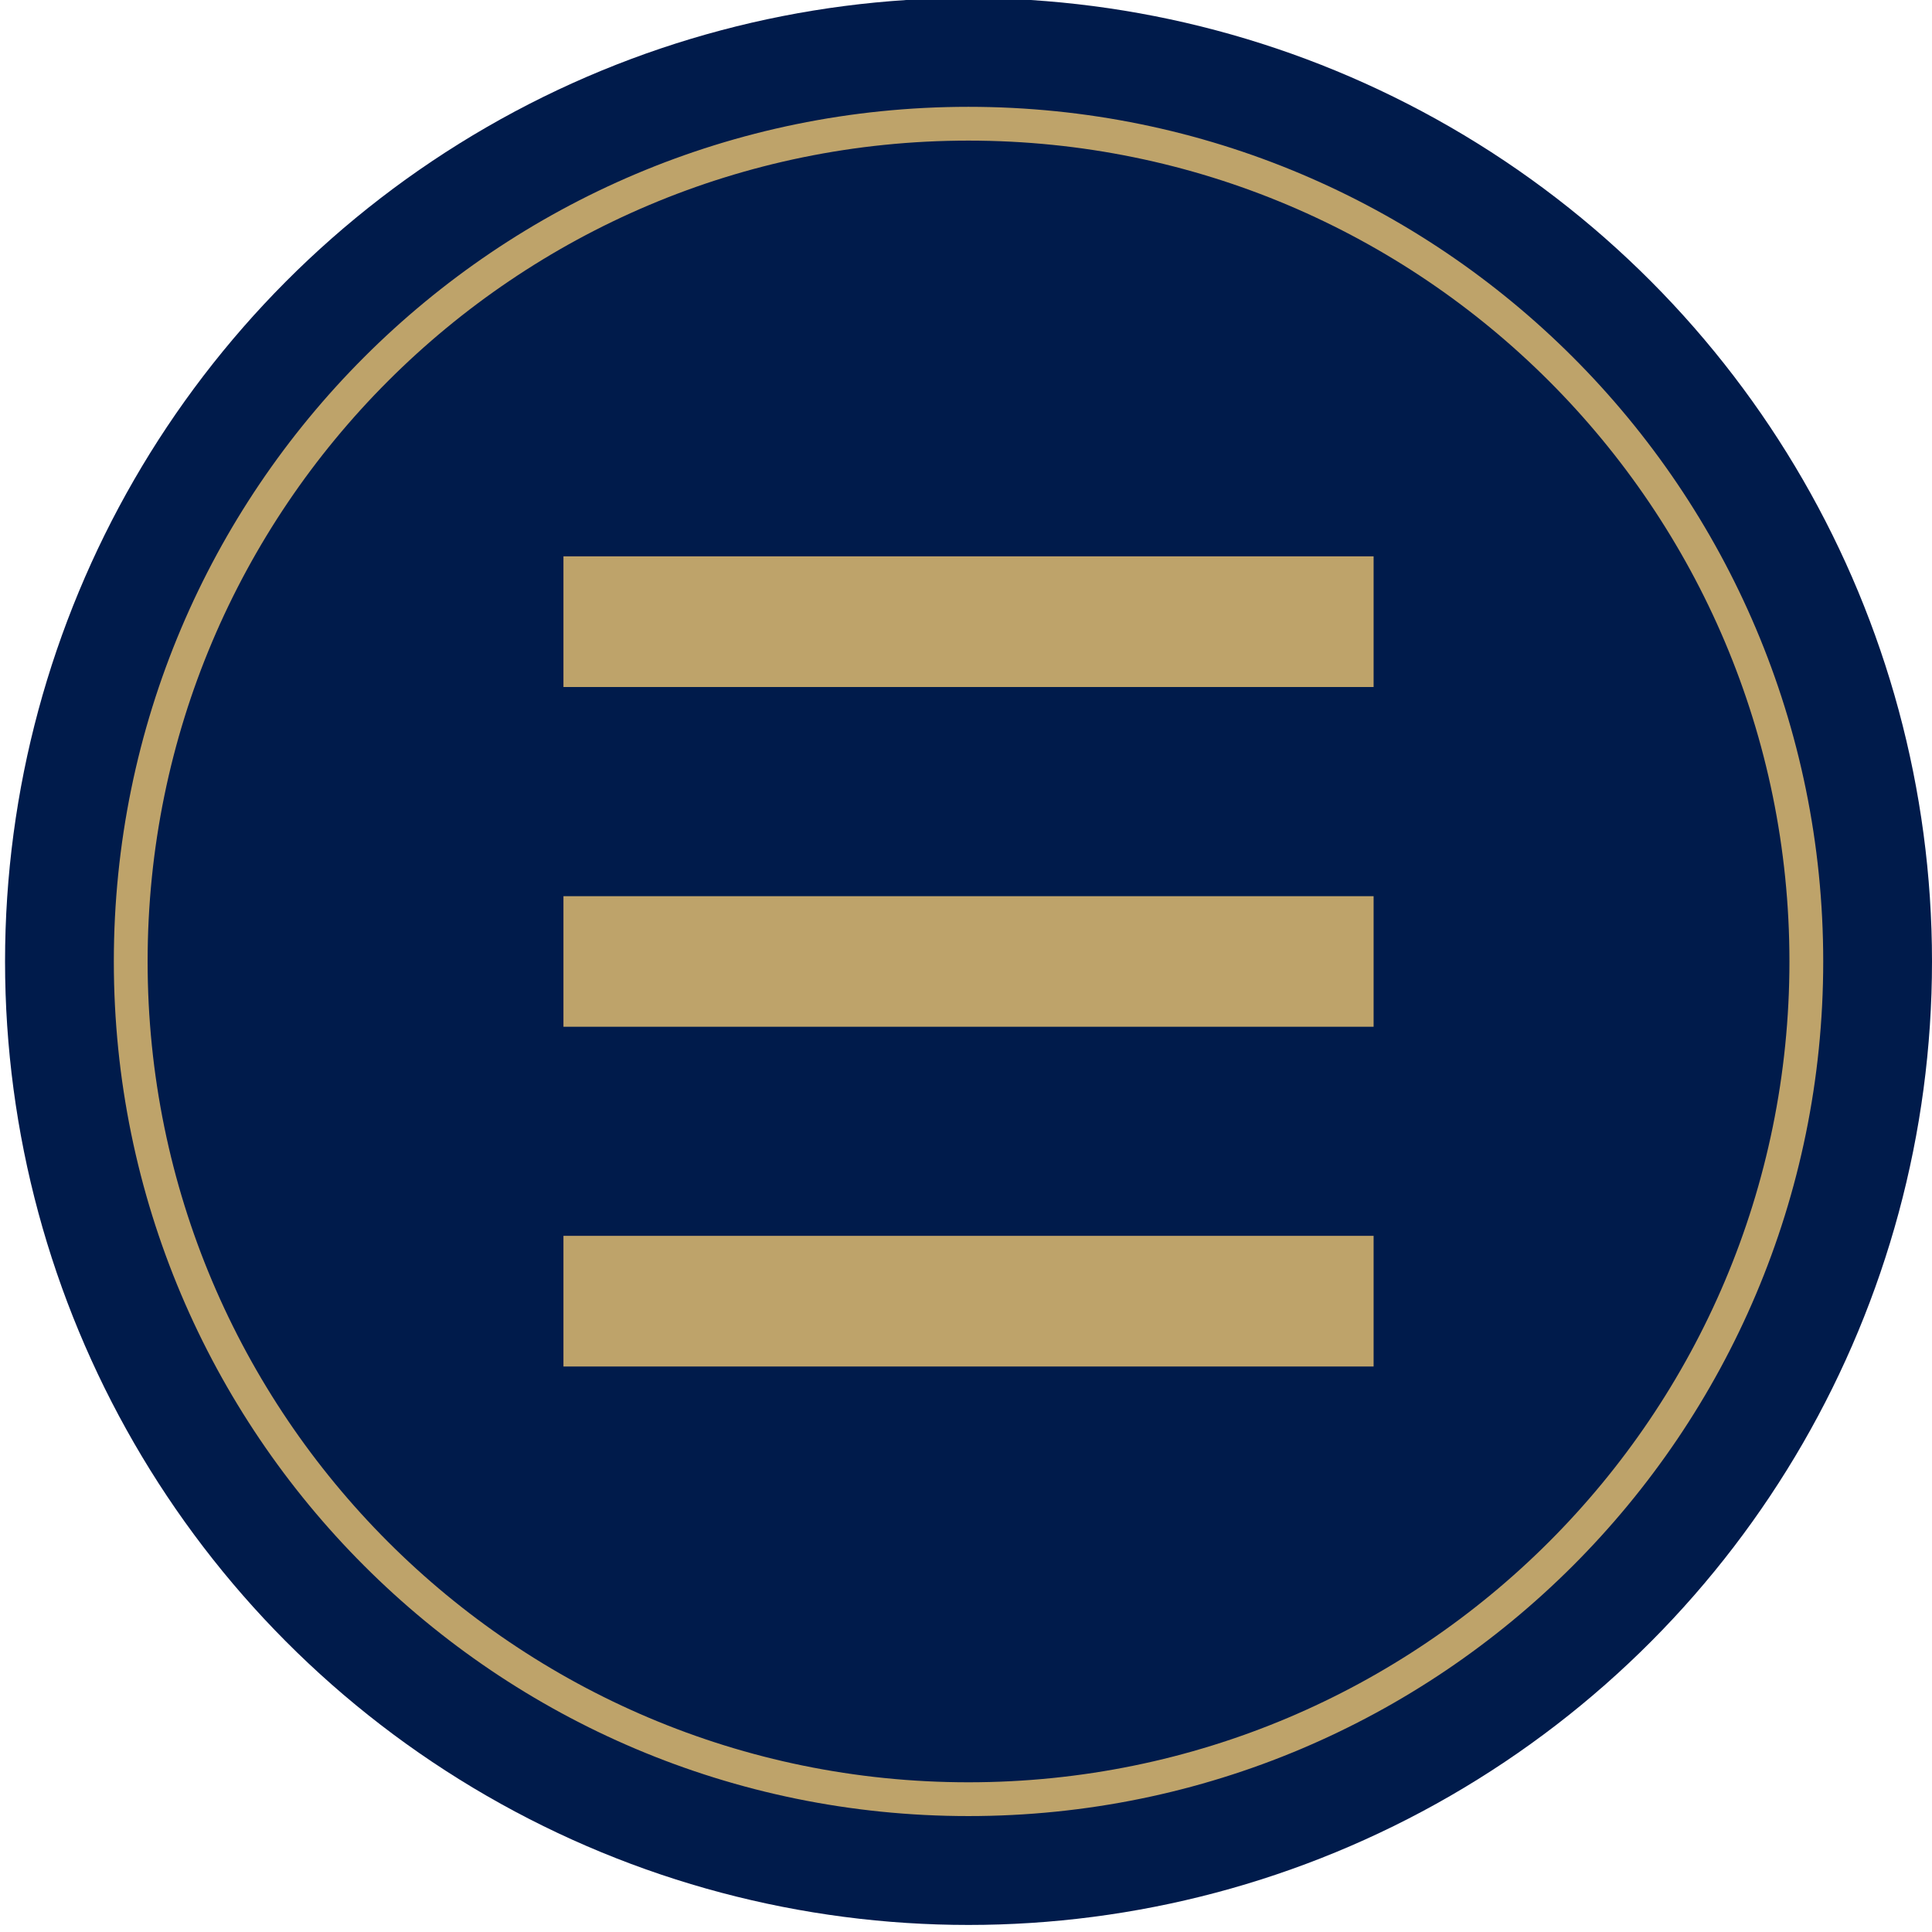
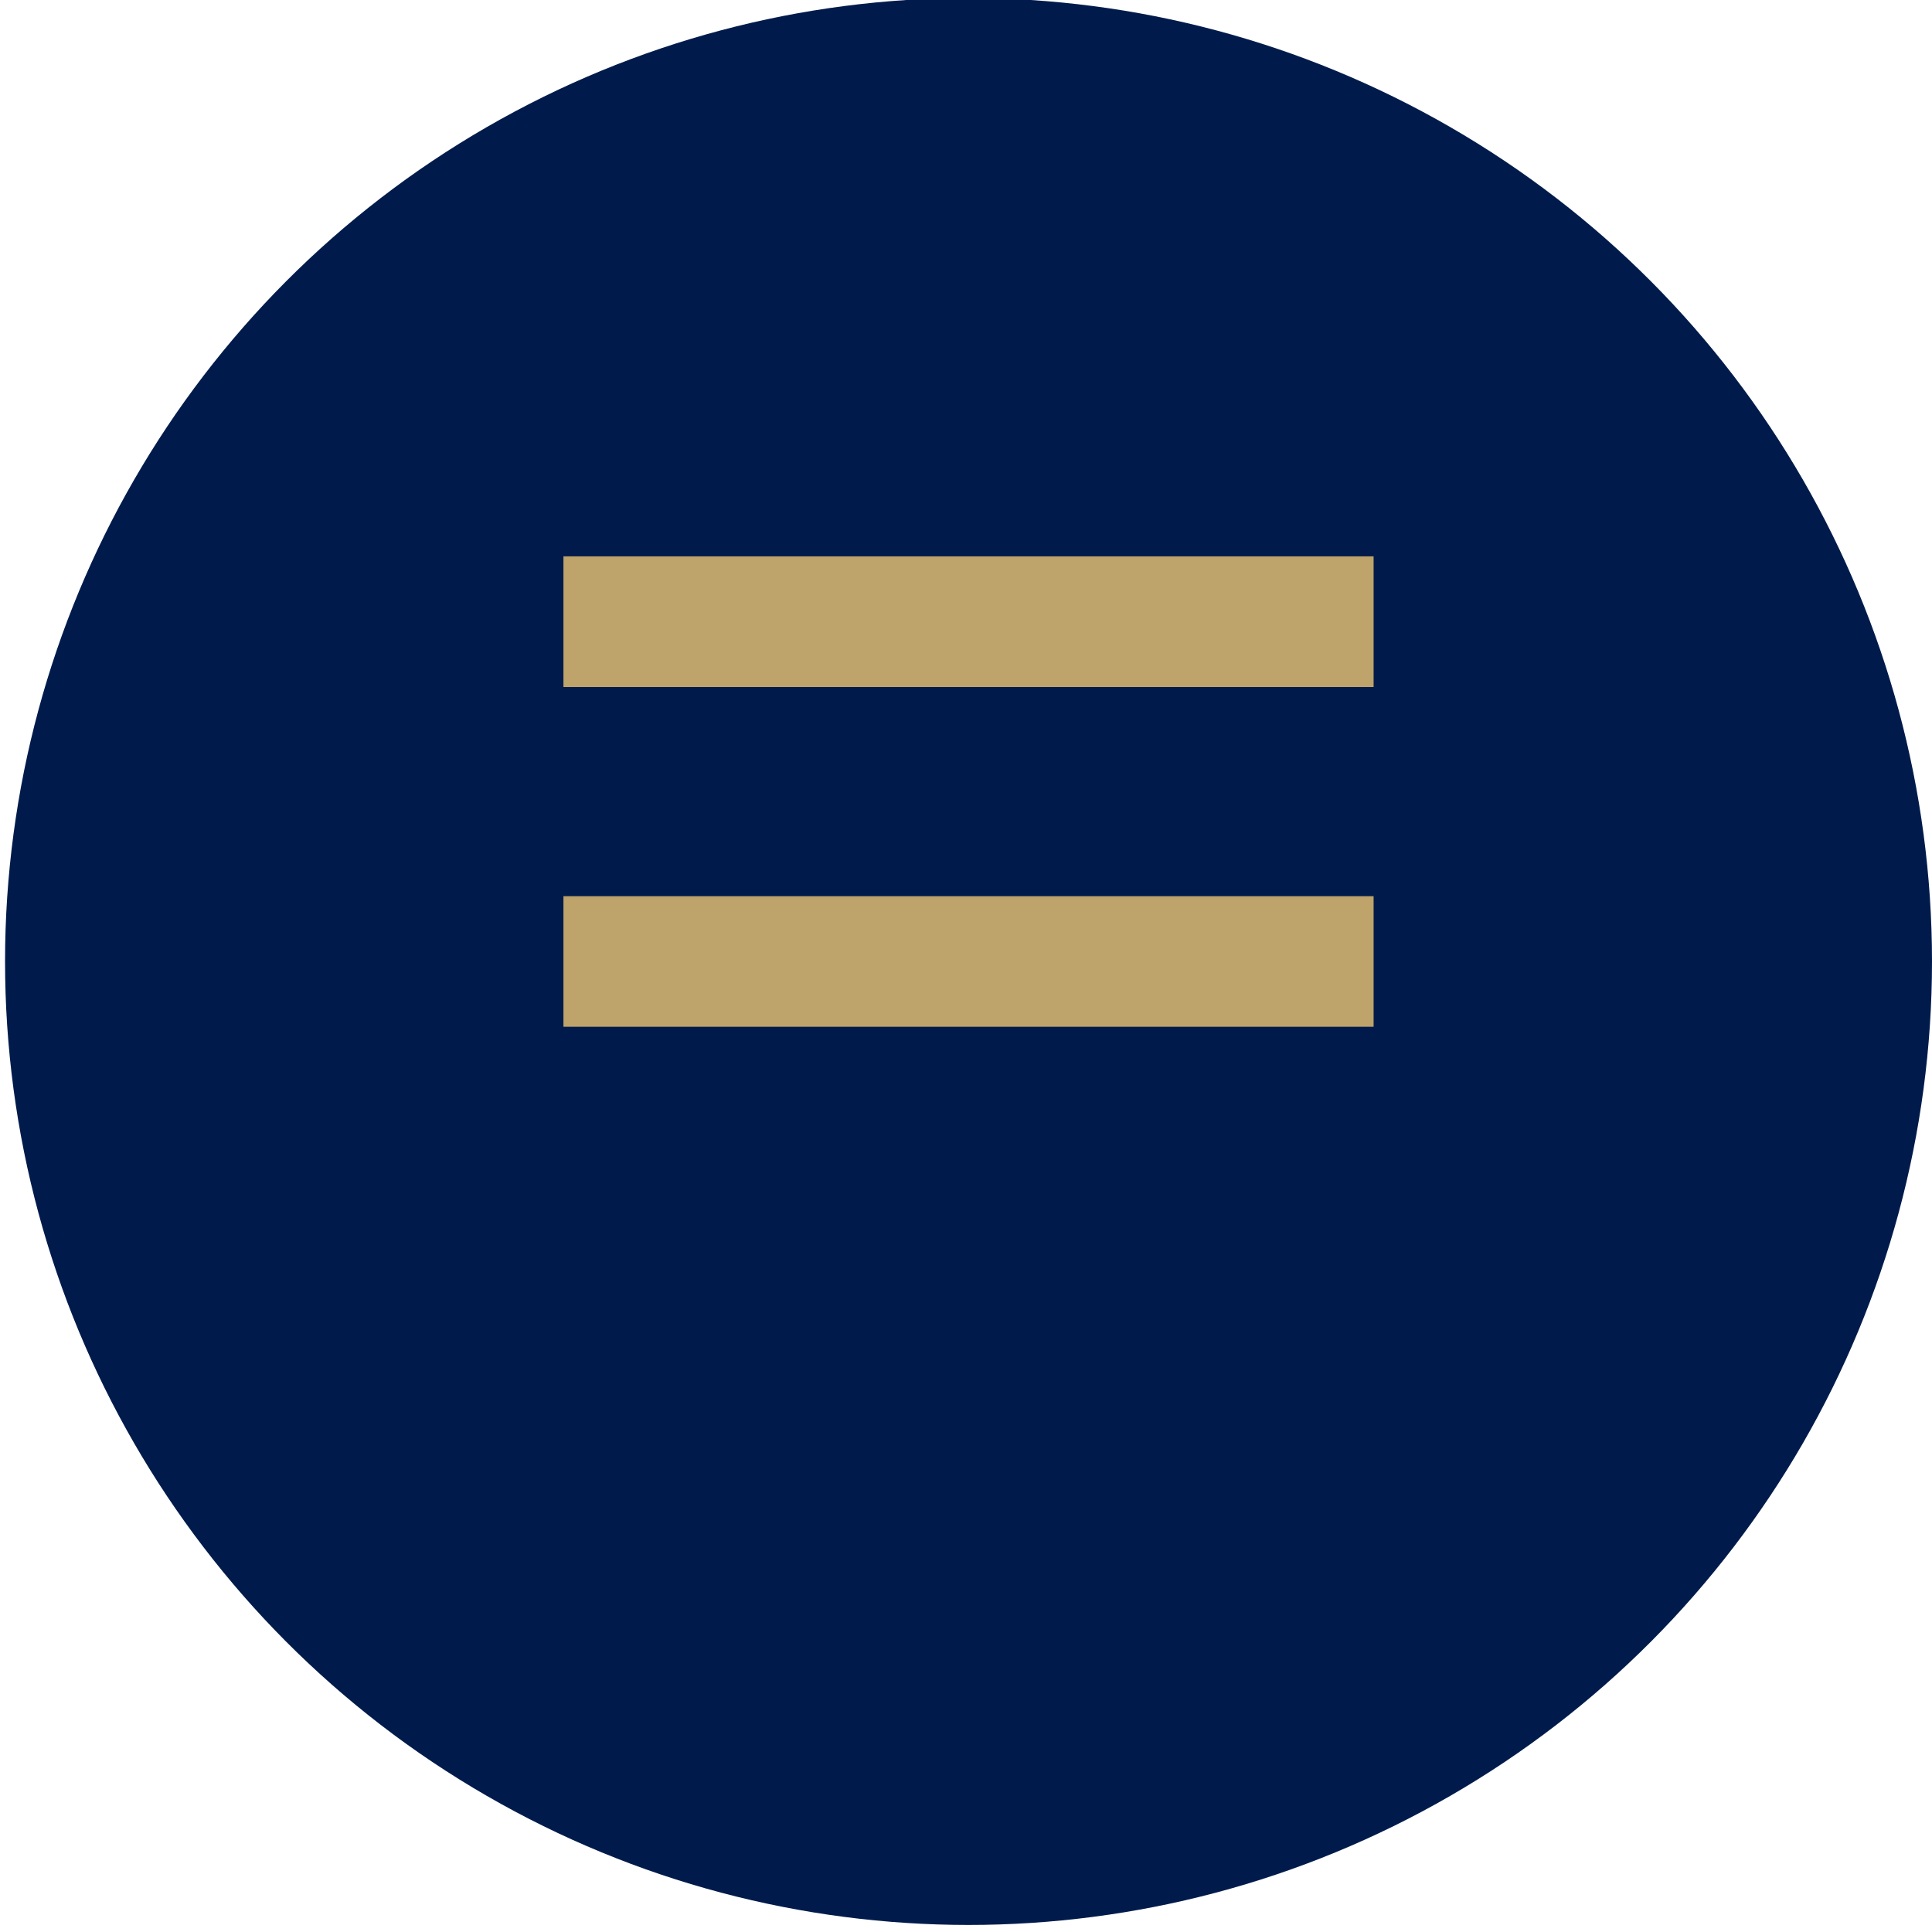
<svg xmlns="http://www.w3.org/2000/svg" version="1.1" id="Layer_1" x="0px" y="0px" width="40.54px" height="40.54px" viewBox="0 0 40.54 40.54" enable-background="new 0 0 40.54 40.54" xml:space="preserve">
  <circle fill="#001B4B" cx="20.323" cy="20.175" r="20.217" />
-   <path fill="none" stroke="#BEA36A" stroke-width="0.709" stroke-miterlimit="10" d="M37.903,20.175  c0,9.709-7.872,17.578-17.582,17.578c-9.706,0-17.578-7.869-17.578-17.578c0-9.71,7.872-17.579,17.578-17.579  C30.031,2.596,37.903,10.465,37.903,20.175z" />
  <g>
    <rect x="11.823" y="11.674" fill="#BEA36A" width="17" height="2.742" />
    <rect x="11.823" y="18.805" fill="#BEA36A" width="17" height="2.74" />
-     <rect x="11.823" y="25.932" fill="#BEA36A" width="17" height="2.742" />
  </g>
</svg>